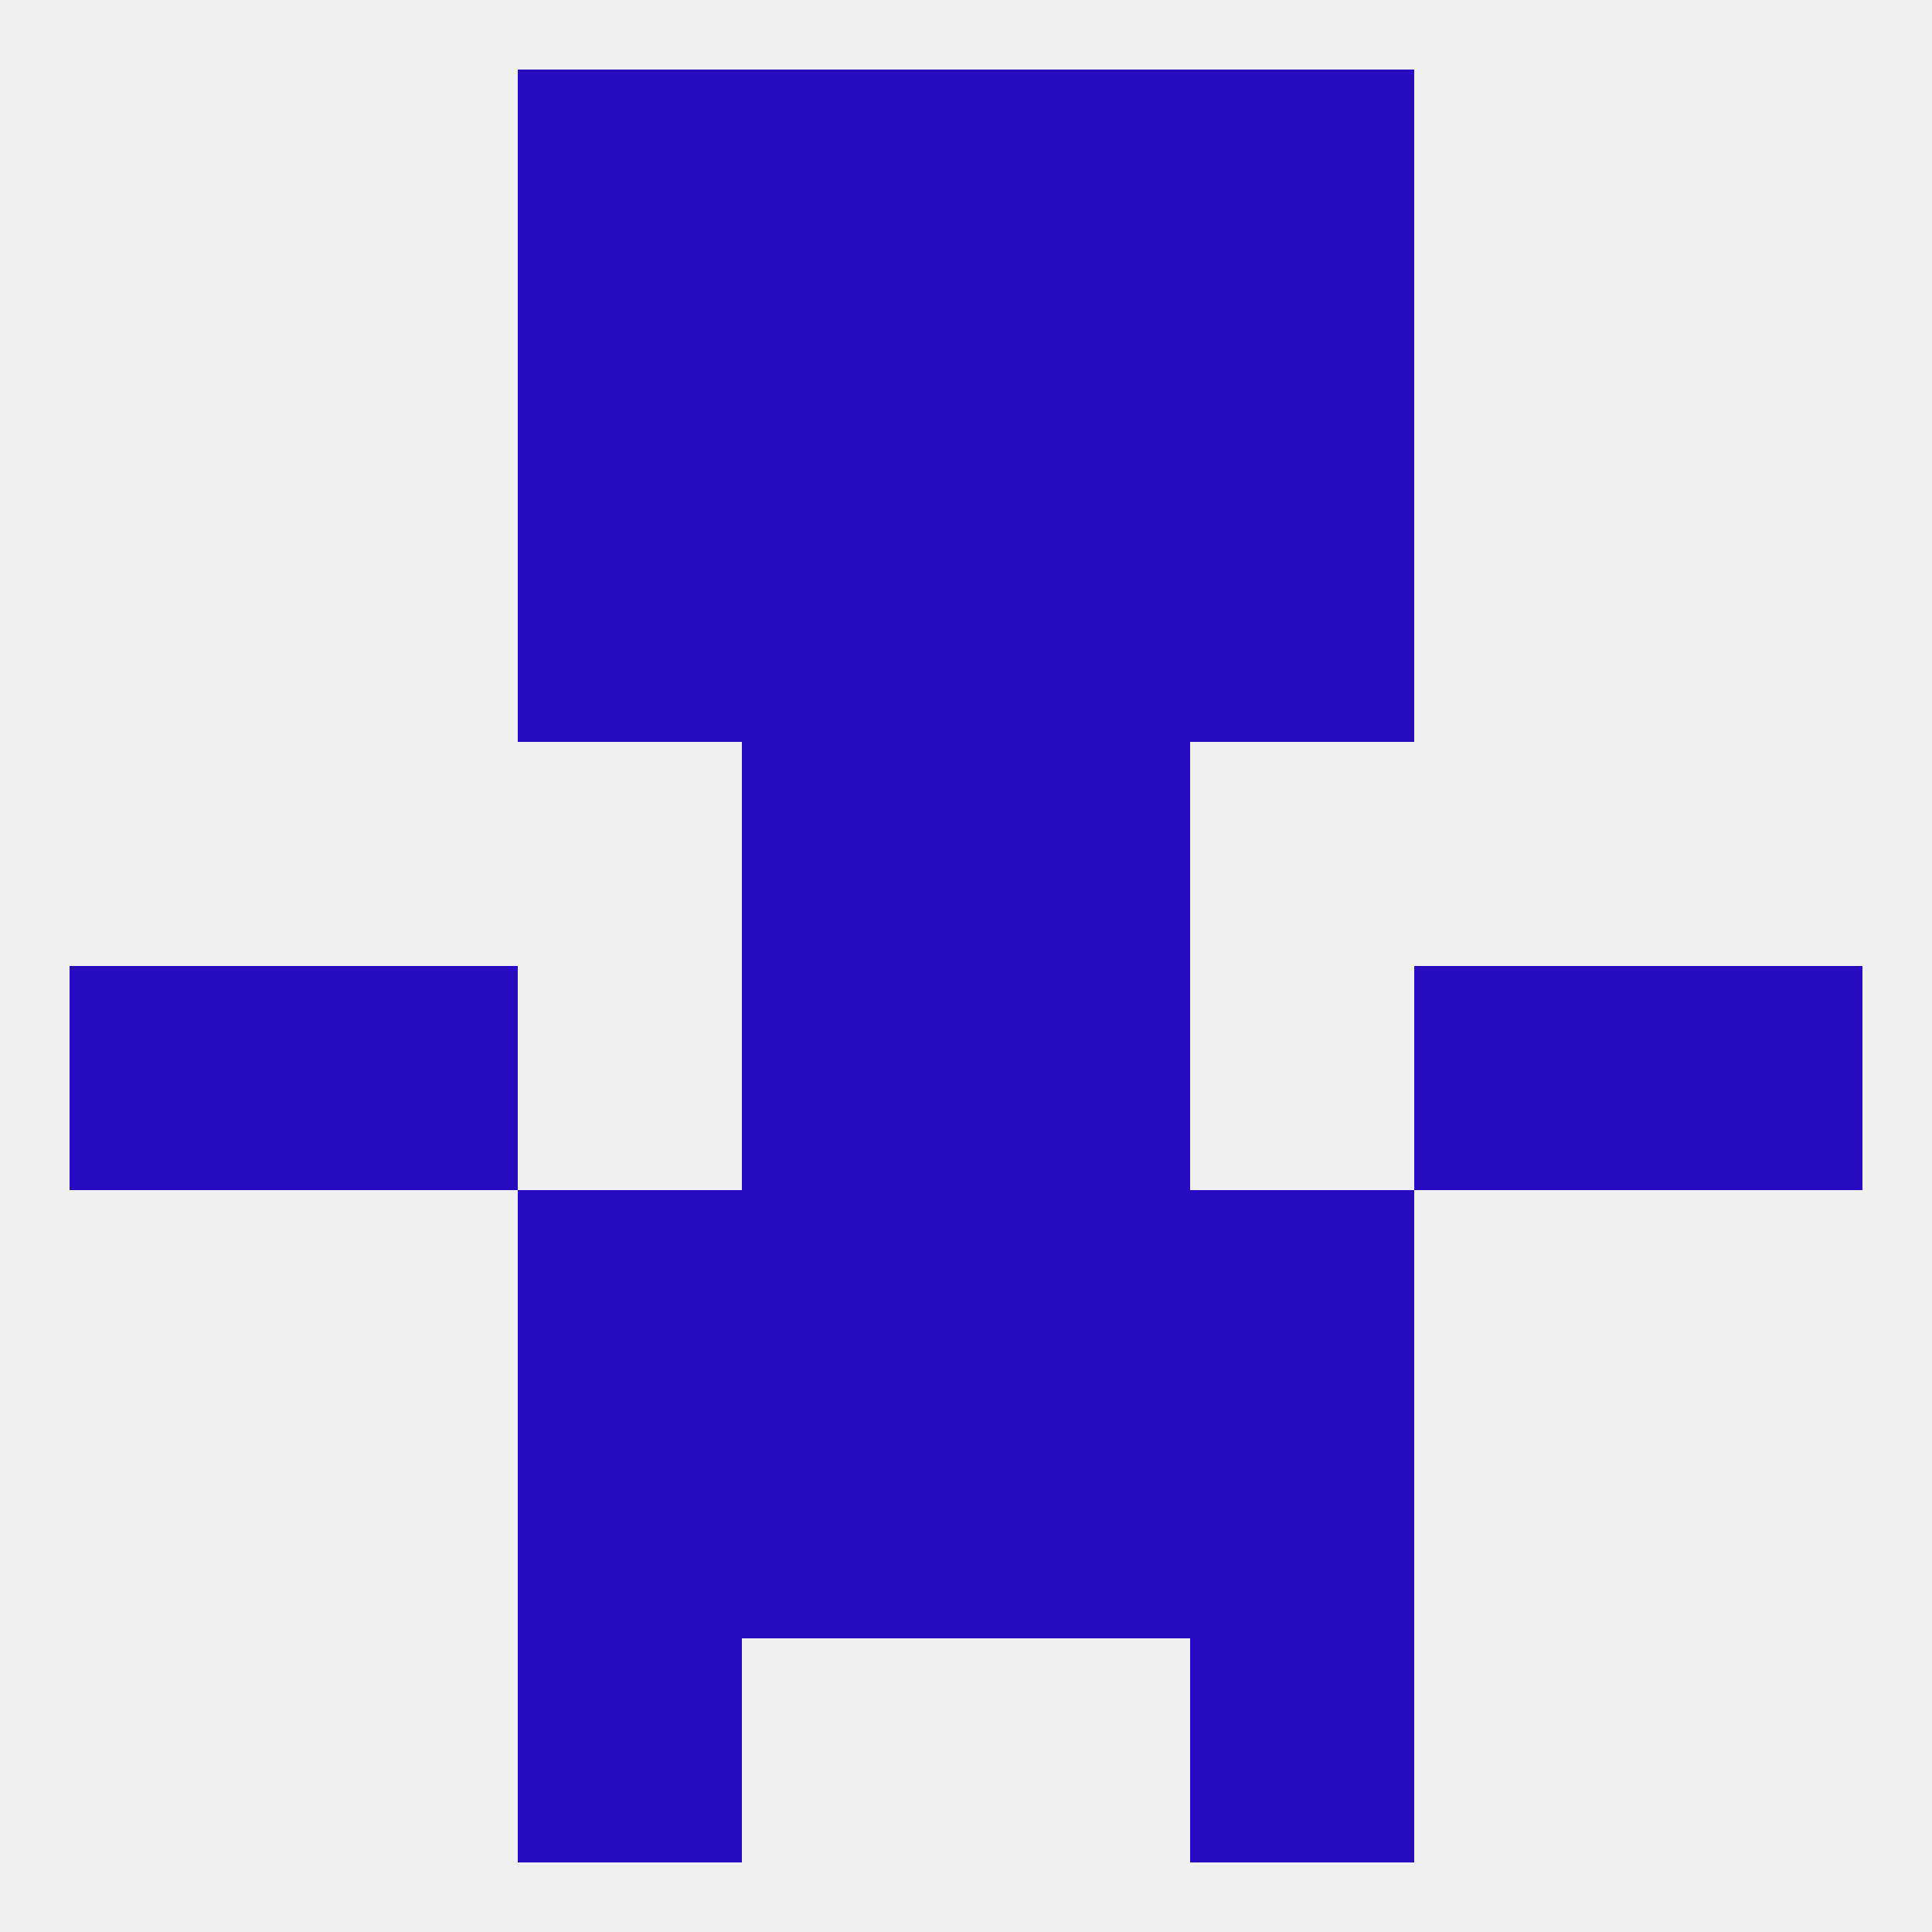
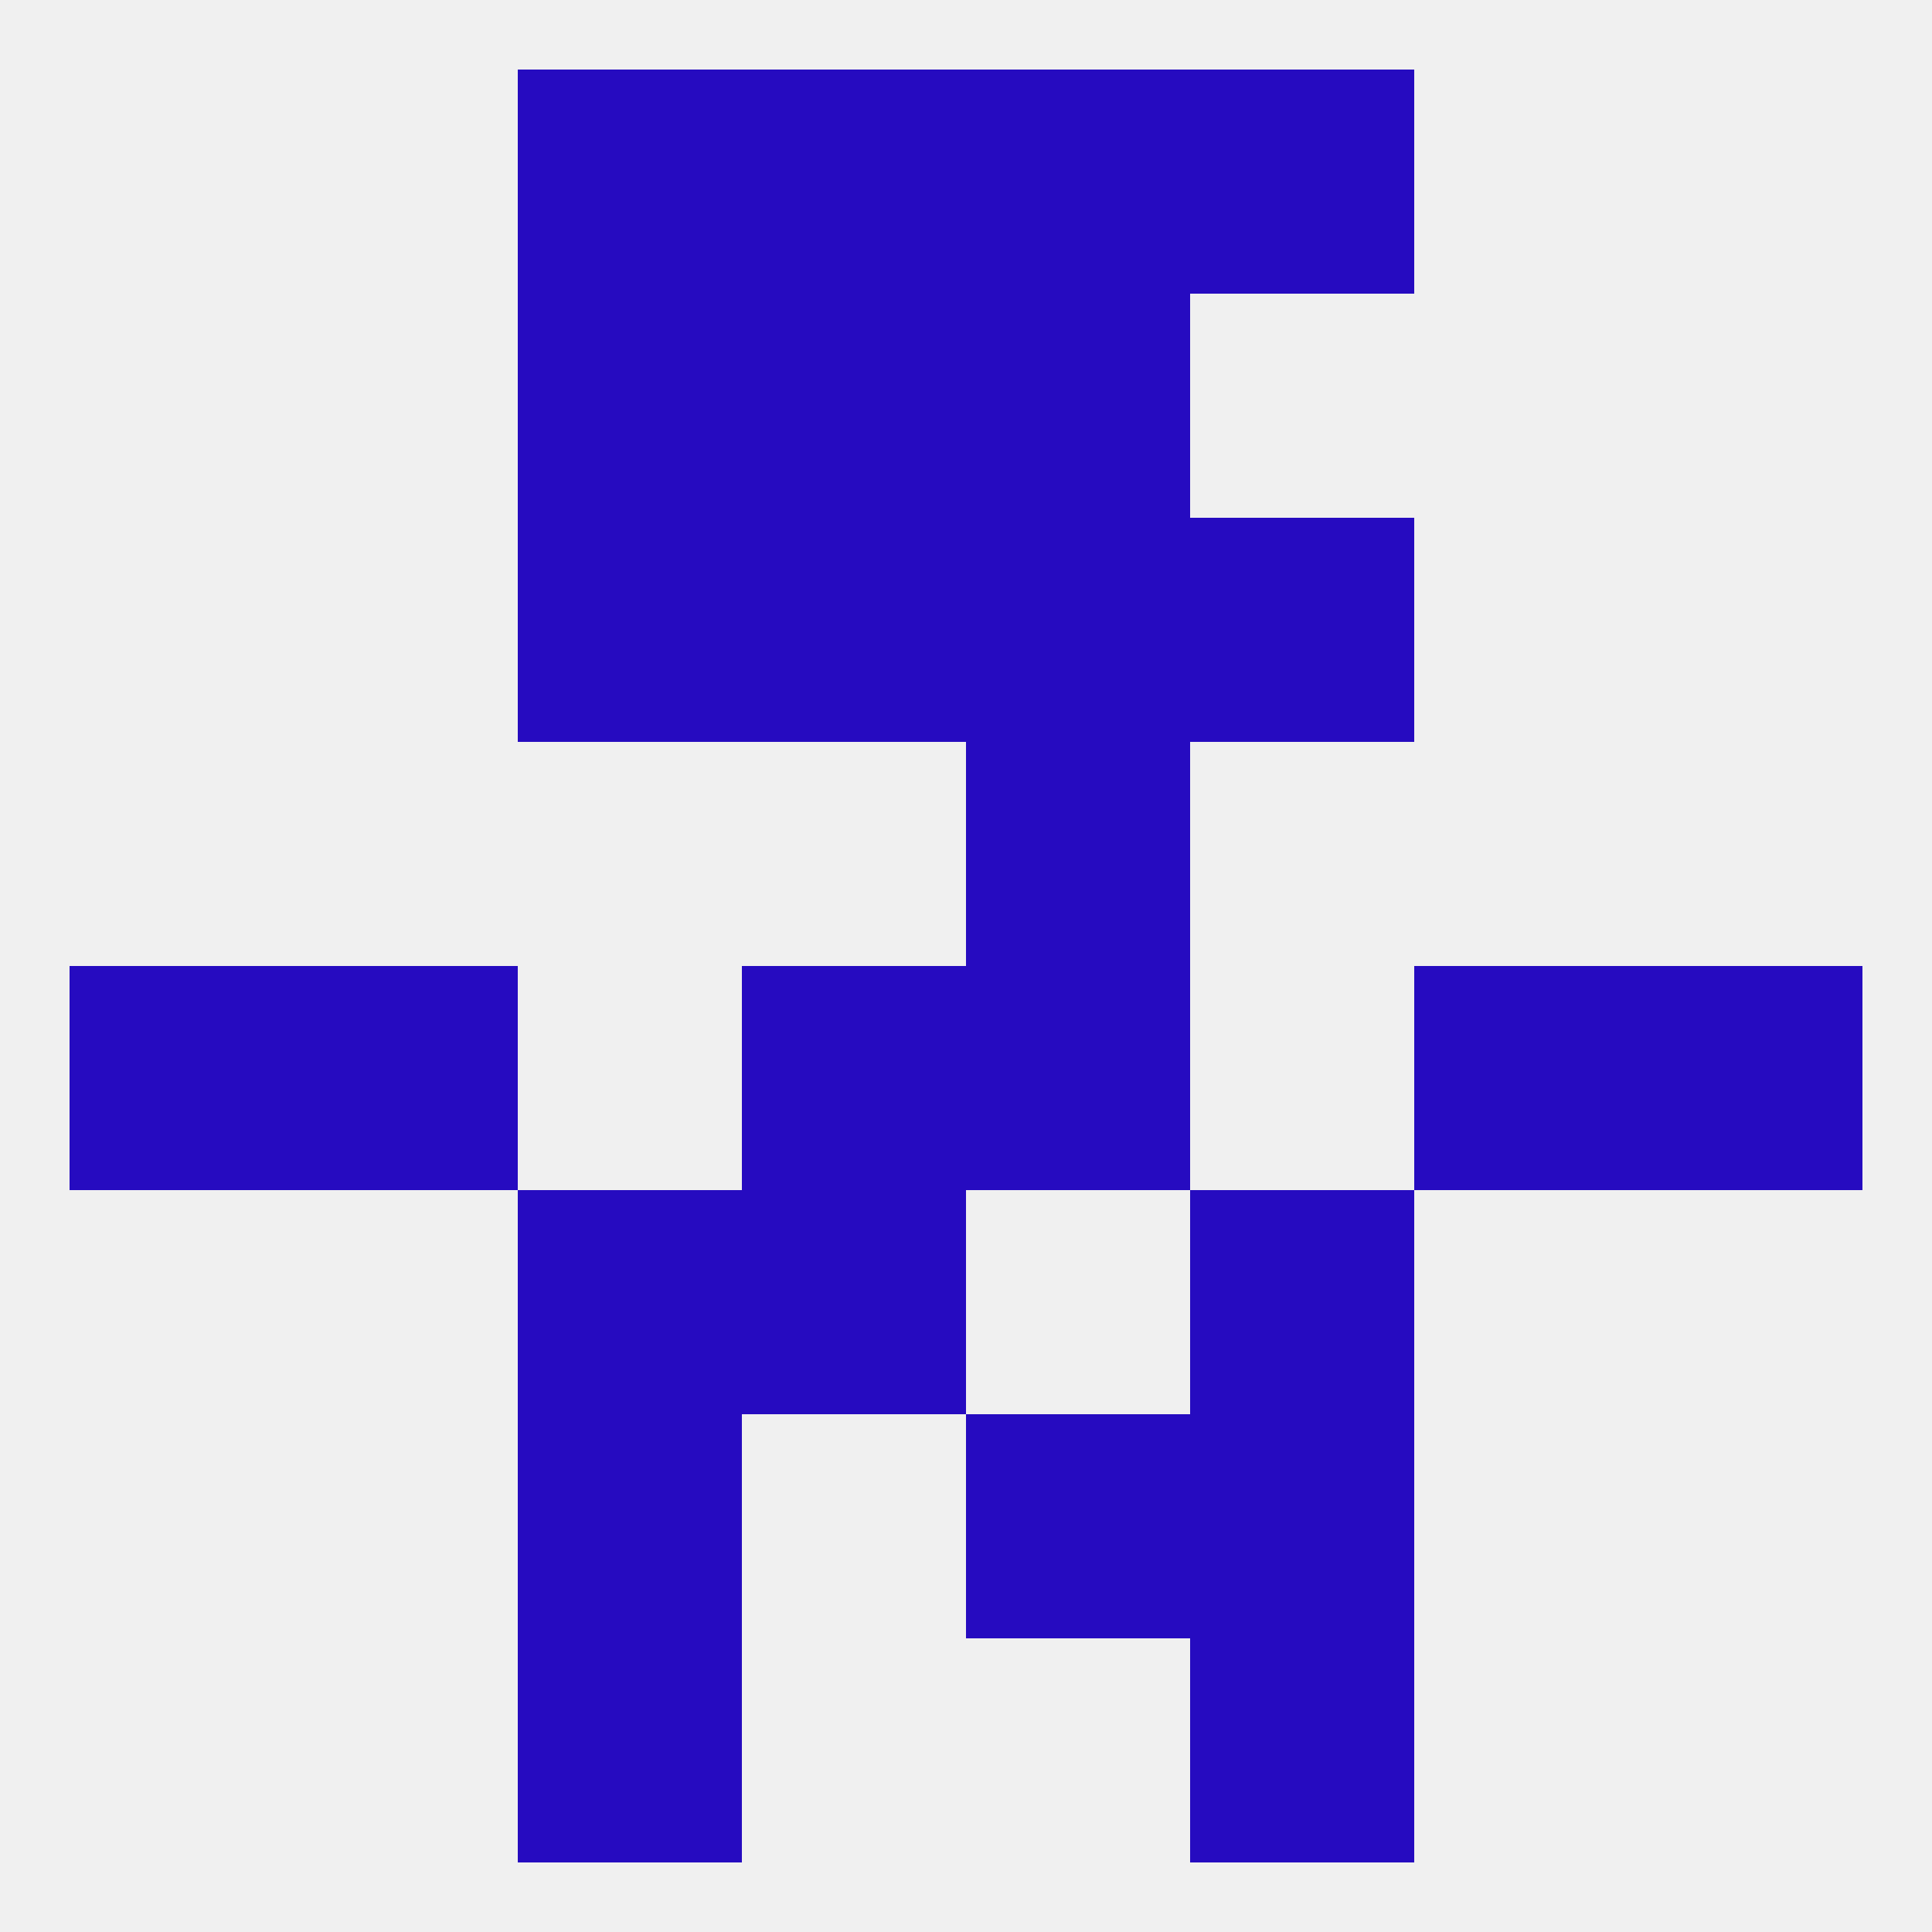
<svg xmlns="http://www.w3.org/2000/svg" version="1.1" baseprofile="full" width="250" height="250" viewBox="0 0 250 250">
  <rect width="100%" height="100%" fill="rgba(240,240,240,255)" />
  <rect x="125" y="183" width="29" height="29" fill="rgba(38,11,192,255)" />
  <rect x="67" y="183" width="29" height="29" fill="rgba(38,11,192,255)" />
  <rect x="154" y="183" width="29" height="29" fill="rgba(38,11,192,255)" />
-   <rect x="96" y="183" width="29" height="29" fill="rgba(38,11,192,255)" />
  <rect x="67" y="212" width="29" height="29" fill="rgba(38,11,192,255)" />
  <rect x="154" y="212" width="29" height="29" fill="rgba(38,11,192,255)" />
  <rect x="67" y="9" width="29" height="29" fill="rgba(38,11,192,255)" />
  <rect x="154" y="9" width="29" height="29" fill="rgba(38,11,192,255)" />
  <rect x="96" y="9" width="29" height="29" fill="rgba(38,11,192,255)" />
  <rect x="125" y="9" width="29" height="29" fill="rgba(38,11,192,255)" />
  <rect x="67" y="38" width="29" height="29" fill="rgba(38,11,192,255)" />
-   <rect x="154" y="38" width="29" height="29" fill="rgba(38,11,192,255)" />
  <rect x="96" y="38" width="29" height="29" fill="rgba(38,11,192,255)" />
  <rect x="125" y="38" width="29" height="29" fill="rgba(38,11,192,255)" />
  <rect x="96" y="67" width="29" height="29" fill="rgba(38,11,192,255)" />
  <rect x="125" y="67" width="29" height="29" fill="rgba(38,11,192,255)" />
  <rect x="67" y="67" width="29" height="29" fill="rgba(38,11,192,255)" />
  <rect x="154" y="67" width="29" height="29" fill="rgba(38,11,192,255)" />
-   <rect x="96" y="96" width="29" height="29" fill="rgba(38,11,192,255)" />
  <rect x="125" y="96" width="29" height="29" fill="rgba(38,11,192,255)" />
  <rect x="9" y="125" width="29" height="29" fill="rgba(38,11,192,255)" />
  <rect x="212" y="125" width="29" height="29" fill="rgba(38,11,192,255)" />
  <rect x="38" y="125" width="29" height="29" fill="rgba(38,11,192,255)" />
  <rect x="183" y="125" width="29" height="29" fill="rgba(38,11,192,255)" />
  <rect x="96" y="125" width="29" height="29" fill="rgba(38,11,192,255)" />
  <rect x="125" y="125" width="29" height="29" fill="rgba(38,11,192,255)" />
  <rect x="67" y="154" width="29" height="29" fill="rgba(38,11,192,255)" />
  <rect x="154" y="154" width="29" height="29" fill="rgba(38,11,192,255)" />
  <rect x="96" y="154" width="29" height="29" fill="rgba(38,11,192,255)" />
-   <rect x="125" y="154" width="29" height="29" fill="rgba(38,11,192,255)" />
</svg>